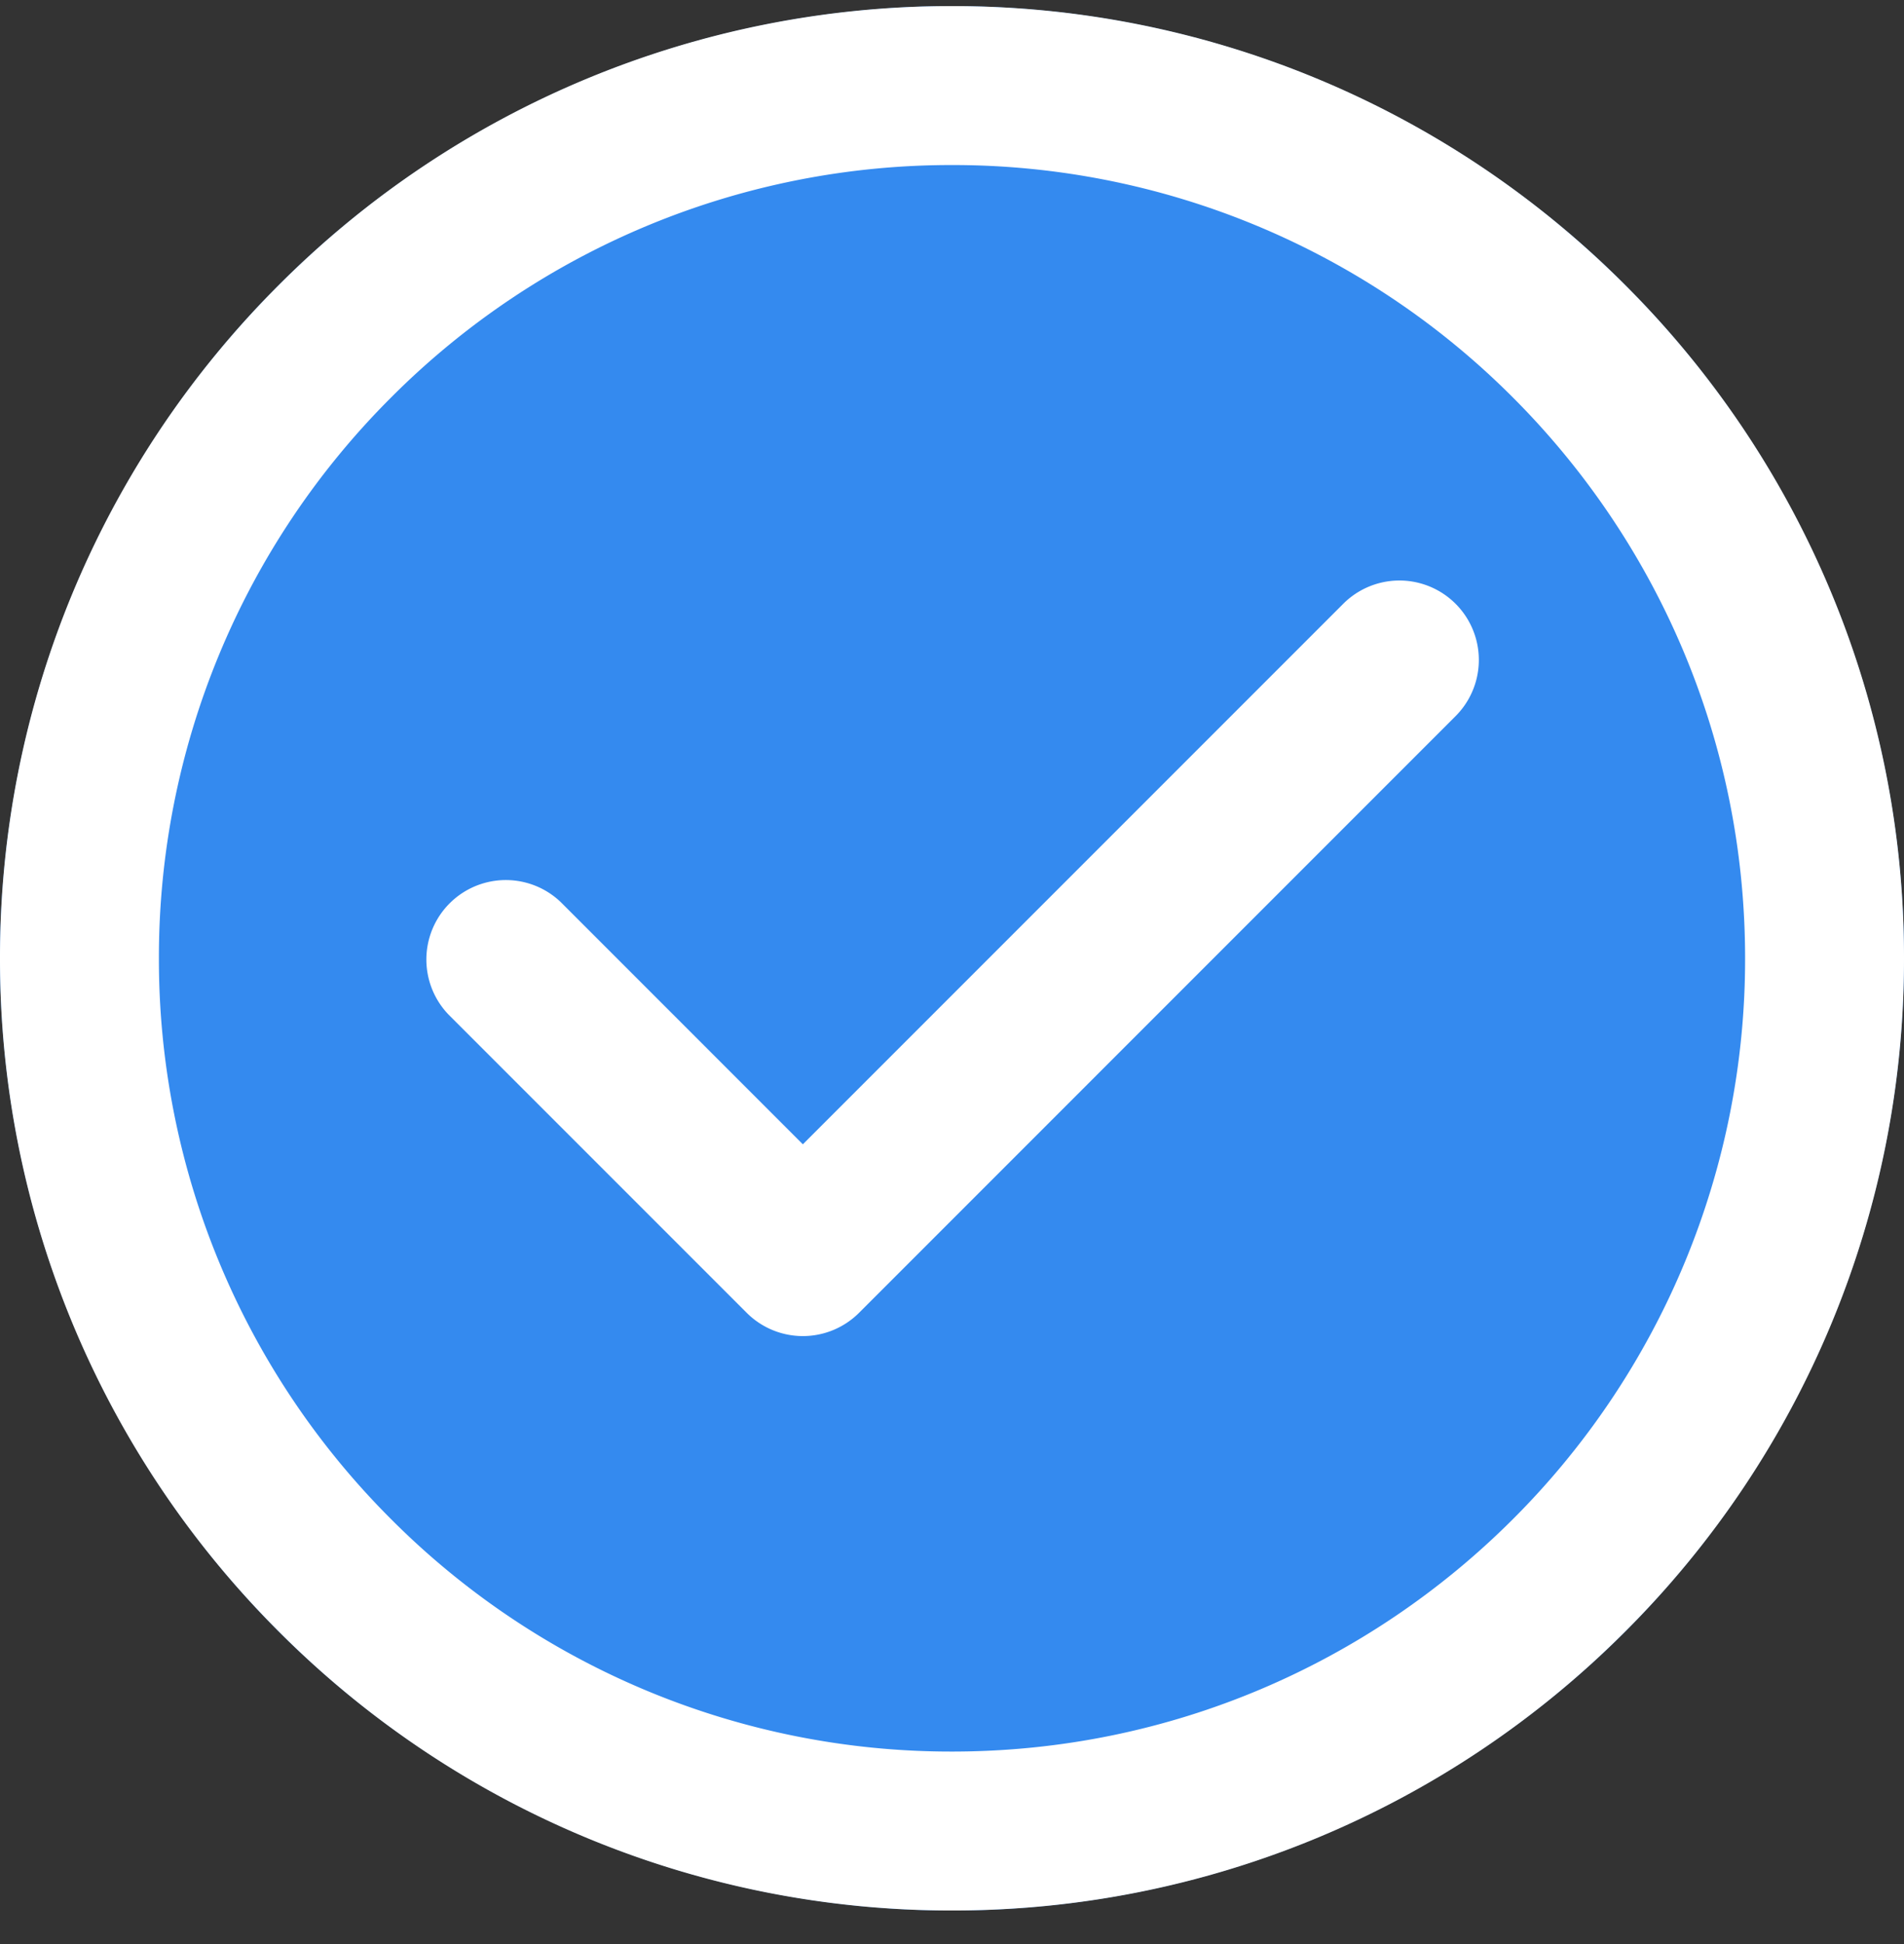
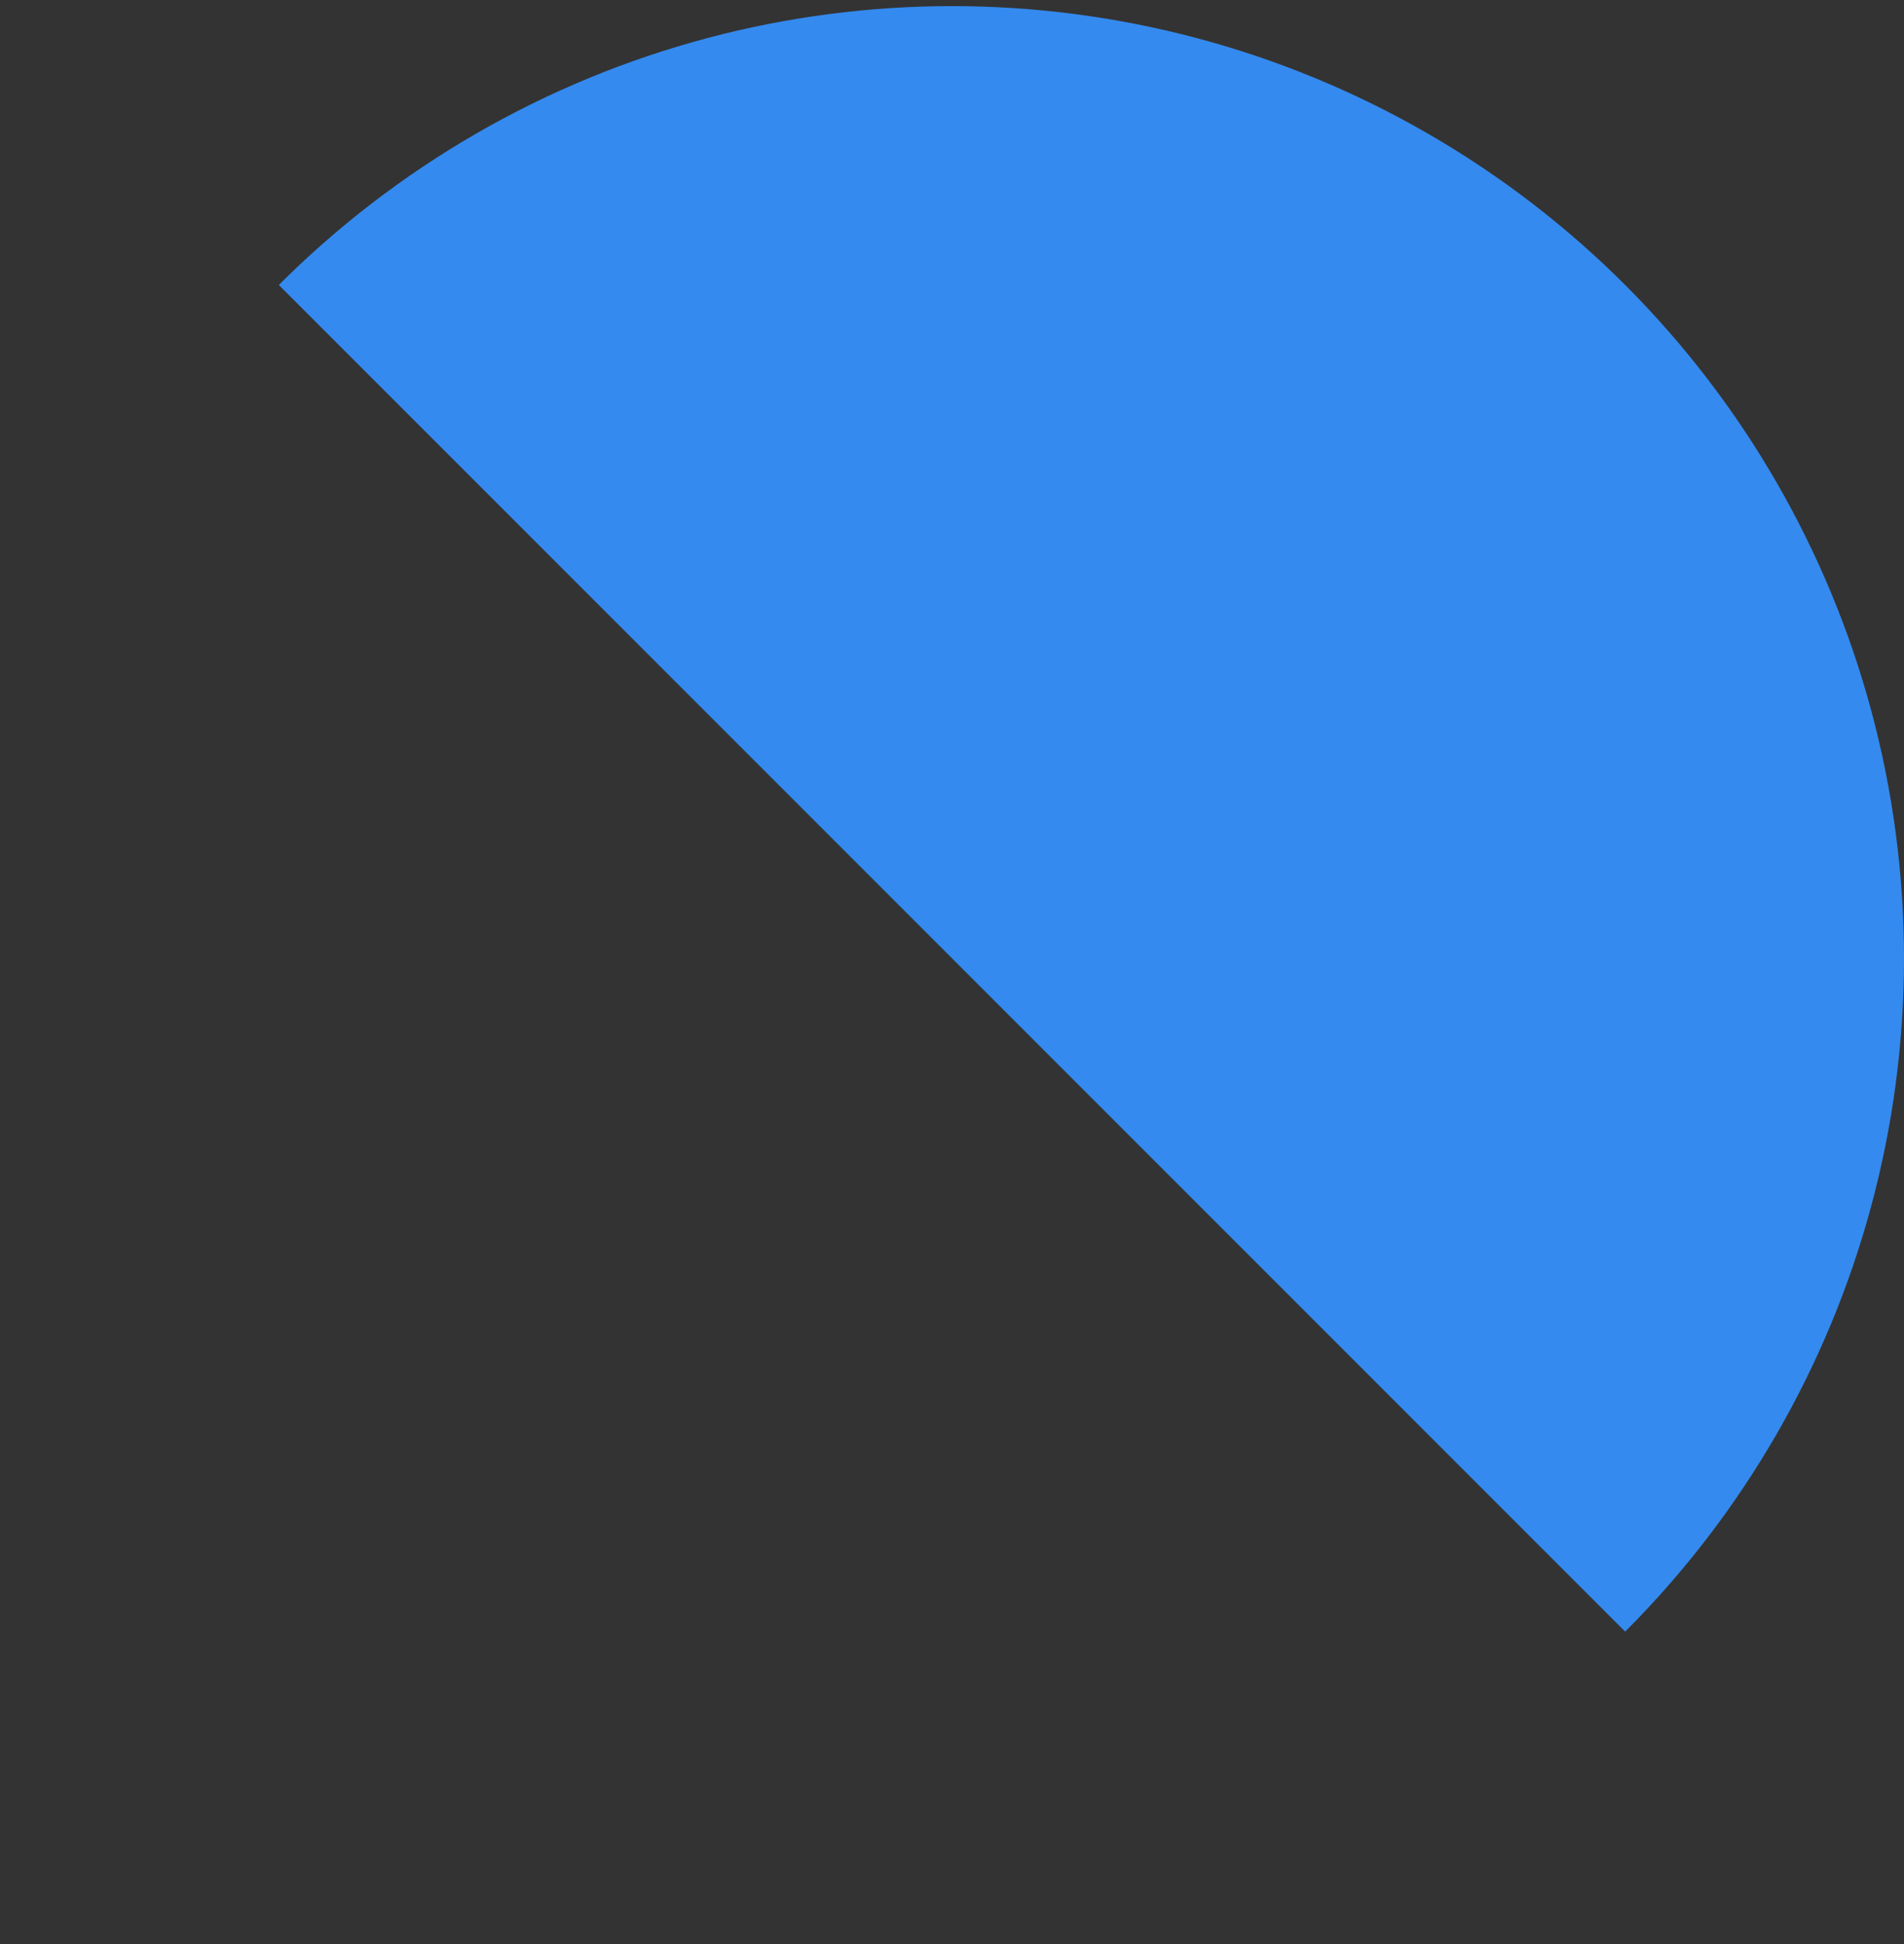
<svg xmlns="http://www.w3.org/2000/svg" width="48" height="49" viewBox="0 0 48 49" fill="none">
  <rect x="0" y="0" width="48" height="49" fill="#333333" stroke="none" />
  <g clip-path="url(#clip0_2099_841)">
    <circle cx="24" cy="24.154" r="24" fill="#348AEF" />
-     <path d="M33.864 15.218a2.002 2.002 0 012.831 2.832L21.656 33.09a2.003 2.003 0 01-2.831 0l-7.52-7.52a2.003 2.003 0 012.832-2.832l6.103 6.104 13.624-13.624zM24 .154a23.926 23.926 0 0116.97 7.03A23.925 23.925 0 0148 24.154a23.924 23.924 0 01-7.03 16.97A23.927 23.927 0 0124 48.154a23.923 23.923 0 01-16.97-7.03A23.923 23.923 0 010 24.154a23.926 23.926 0 017.03-16.97A23.922 23.922 0 0124 .154zm14.138 9.862A19.933 19.933 0 0024 4.16a19.932 19.932 0 00-14.138 5.856 19.933 19.933 0 00-5.856 14.138 19.931 19.931 0 005.856 14.139A19.931 19.931 0 0024 44.148c5.521 0 10.52-2.238 14.138-5.855a19.931 19.931 0 005.856-14.139c0-5.521-2.238-10.52-5.856-14.138z" fill="#fff" />
  </g>
  <defs>
    <clipPath id="clip0_2099_841">
-       <path fill="#fff" transform="translate(0 .154)" d="M0 0h48v48H0z" />
+       <path fill="#fff" transform="translate(0 .154)" d="M0 0h48v48z" />
    </clipPath>
  </defs>
</svg>